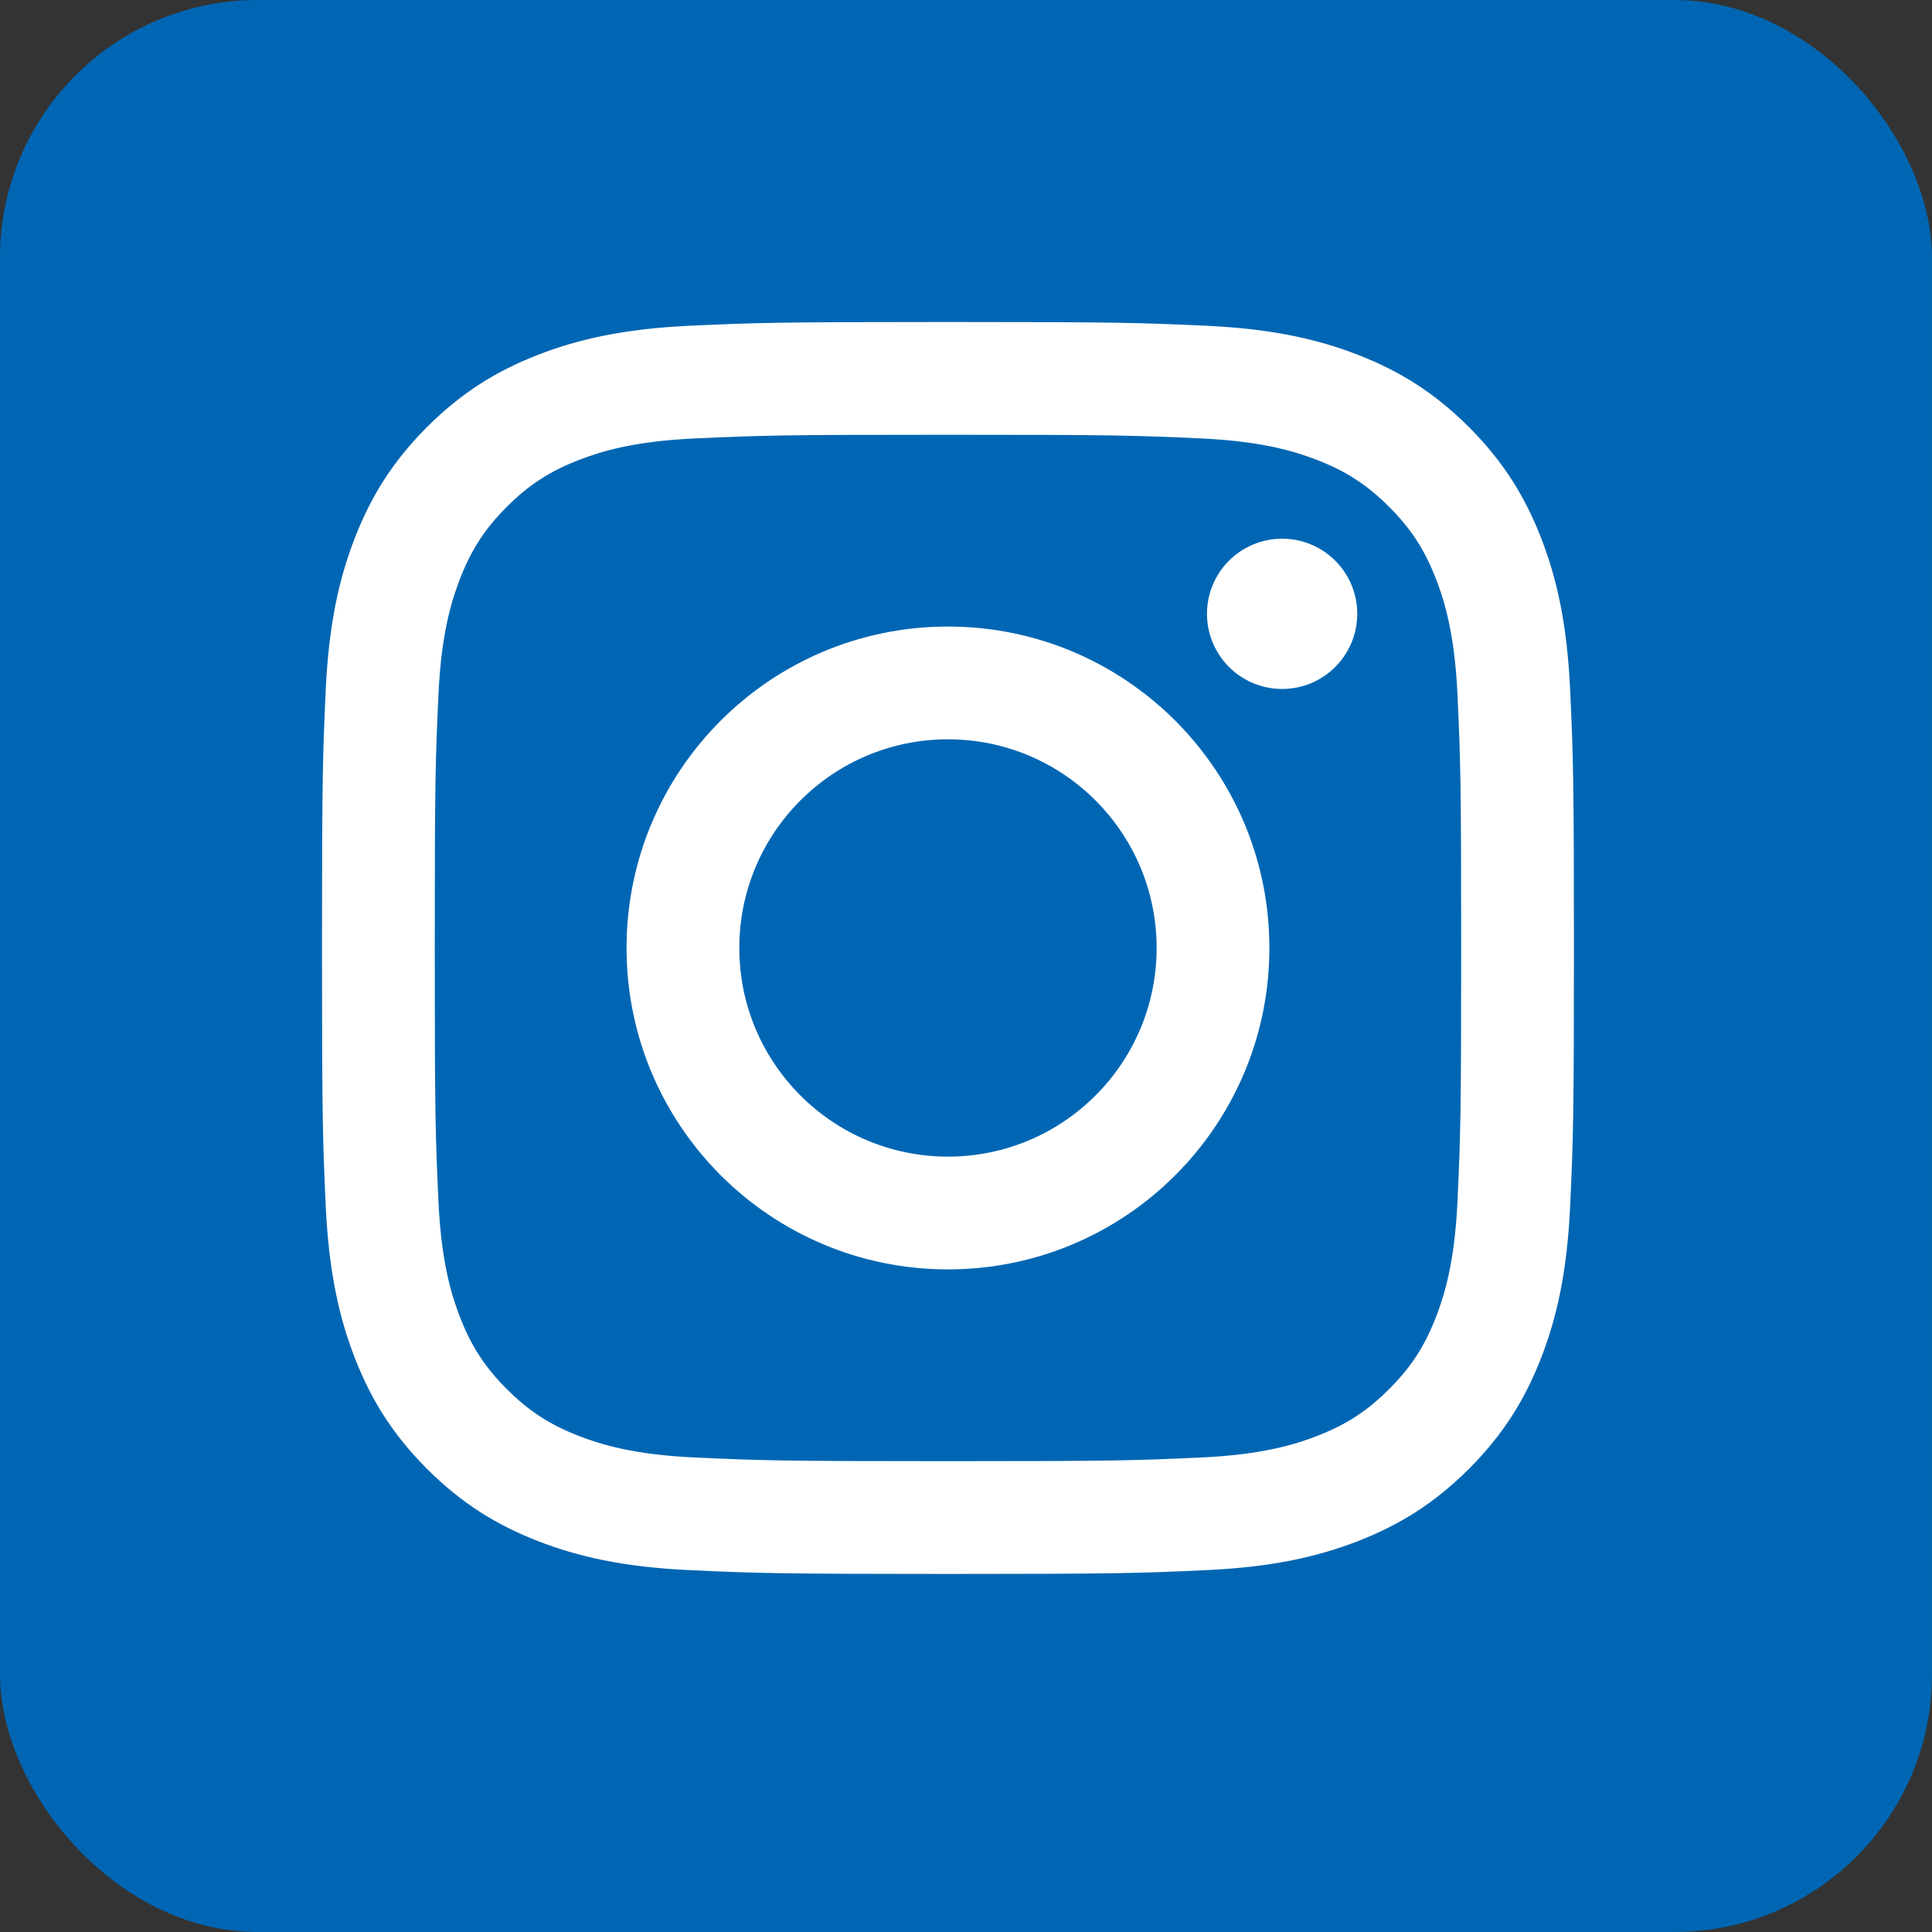
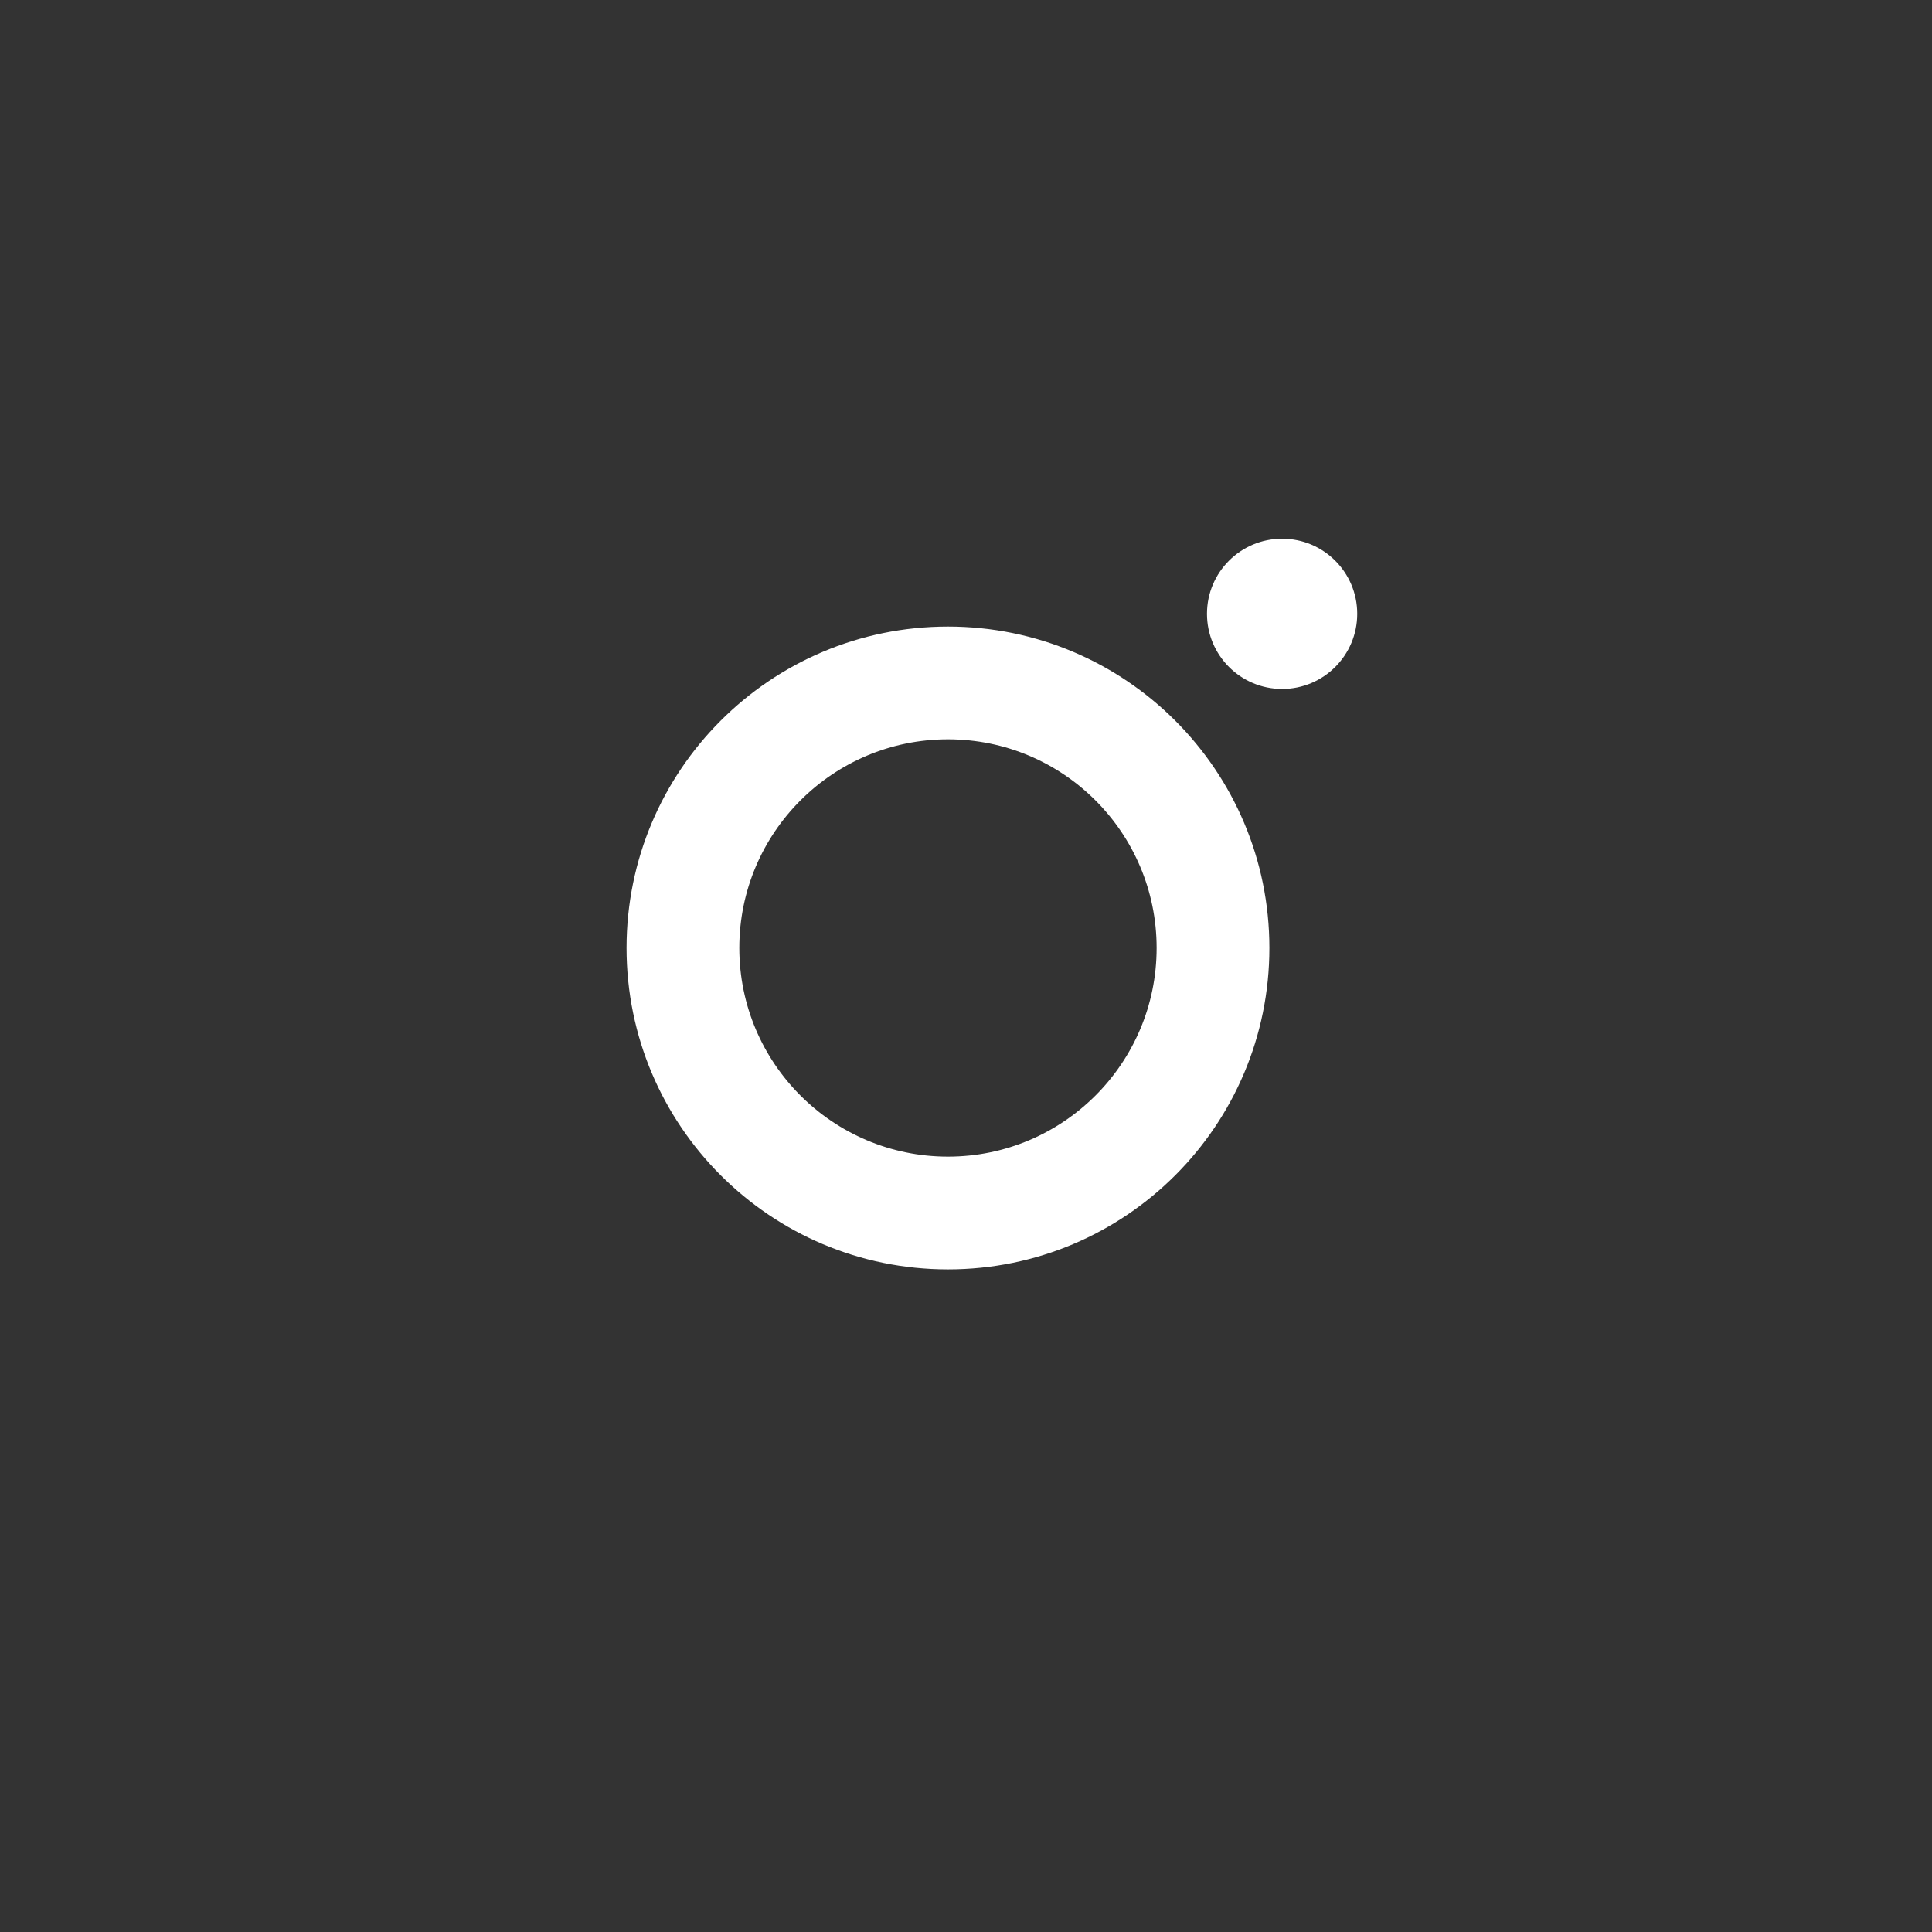
<svg xmlns="http://www.w3.org/2000/svg" width="30" height="30" viewBox="0 0 30 30" fill="none">
  <rect x="0" y="0" width="30" height="30" fill="#333333" stroke="none" />
-   <rect width="30" height="30" rx="4" fill="#0066b3" />
-   <path d="M14.72 5C12.08 5 11.749 5.011 10.712 5.058C9.678 5.106 8.971 5.27 8.353 5.51C7.714 5.759 7.172 6.091 6.631 6.631C6.091 7.172 5.759 7.714 5.51 8.353C5.27 8.971 5.106 9.678 5.058 10.712C5.011 11.749 5 12.08 5 14.72C5 17.36 5.011 17.691 5.058 18.728C5.106 19.762 5.27 20.469 5.51 21.087C5.759 21.726 6.091 22.268 6.631 22.809C7.172 23.349 7.714 23.681 8.353 23.93C8.971 24.17 9.678 24.334 10.712 24.381C11.749 24.429 12.08 24.44 14.72 24.44C17.36 24.44 17.691 24.429 18.728 24.381C19.762 24.334 20.469 24.17 21.087 23.93C21.726 23.681 22.268 23.349 22.809 22.809C23.349 22.268 23.681 21.726 23.93 21.087C24.17 20.469 24.334 19.762 24.381 18.728C24.429 17.691 24.44 17.36 24.44 14.72C24.44 12.08 24.429 11.749 24.381 10.712C24.334 9.678 24.17 8.971 23.93 8.353C23.681 7.714 23.349 7.172 22.809 6.631C22.268 6.091 21.726 5.759 21.087 5.51C20.469 5.27 19.762 5.106 18.728 5.058C17.691 5.011 17.36 5 14.72 5ZM14.72 6.751C17.315 6.751 17.623 6.761 18.648 6.808C19.595 6.851 20.11 7.01 20.453 7.143C20.906 7.319 21.23 7.53 21.57 7.87C21.91 8.21 22.121 8.534 22.297 8.987C22.43 9.33 22.589 9.845 22.632 10.792C22.679 11.817 22.689 12.125 22.689 14.72C22.689 17.315 22.679 17.623 22.632 18.648C22.589 19.595 22.43 20.11 22.297 20.453C22.121 20.906 21.91 21.23 21.57 21.57C21.23 21.91 20.906 22.121 20.453 22.297C20.11 22.43 19.595 22.589 18.648 22.632C17.623 22.679 17.316 22.689 14.72 22.689C12.124 22.689 11.817 22.679 10.792 22.632C9.845 22.589 9.33 22.43 8.987 22.297C8.534 22.121 8.21 21.91 7.87 21.57C7.53 21.23 7.319 20.906 7.143 20.453C7.01 20.11 6.851 19.595 6.808 18.648C6.761 17.623 6.751 17.315 6.751 14.72C6.751 12.125 6.761 11.817 6.808 10.792C6.851 9.845 7.01 9.33 7.143 8.987C7.319 8.534 7.53 8.21 7.87 7.87C8.21 7.53 8.534 7.319 8.987 7.143C9.33 7.01 9.845 6.851 10.792 6.808C11.817 6.761 12.125 6.751 14.72 6.751" fill="#FFFFFF" />
  <path d="M14.72 17.96C12.931 17.96 11.48 16.509 11.48 14.72C11.48 12.931 12.931 11.48 14.72 11.48C16.509 11.48 17.96 12.931 17.96 14.72C17.96 16.509 16.509 17.96 14.72 17.96ZM14.72 9.729C11.963 9.729 9.729 11.963 9.729 14.72C9.729 17.477 11.963 19.711 14.72 19.711C17.477 19.711 19.711 17.477 19.711 14.72C19.711 11.963 17.477 9.729 14.72 9.729V9.729ZM21.075 9.531C21.075 10.176 20.553 10.698 19.909 10.698C19.264 10.698 18.742 10.176 18.742 9.531C18.742 8.887 19.264 8.365 19.909 8.365C20.553 8.365 21.075 8.887 21.075 9.531" fill="#FFFFFF" />
</svg>